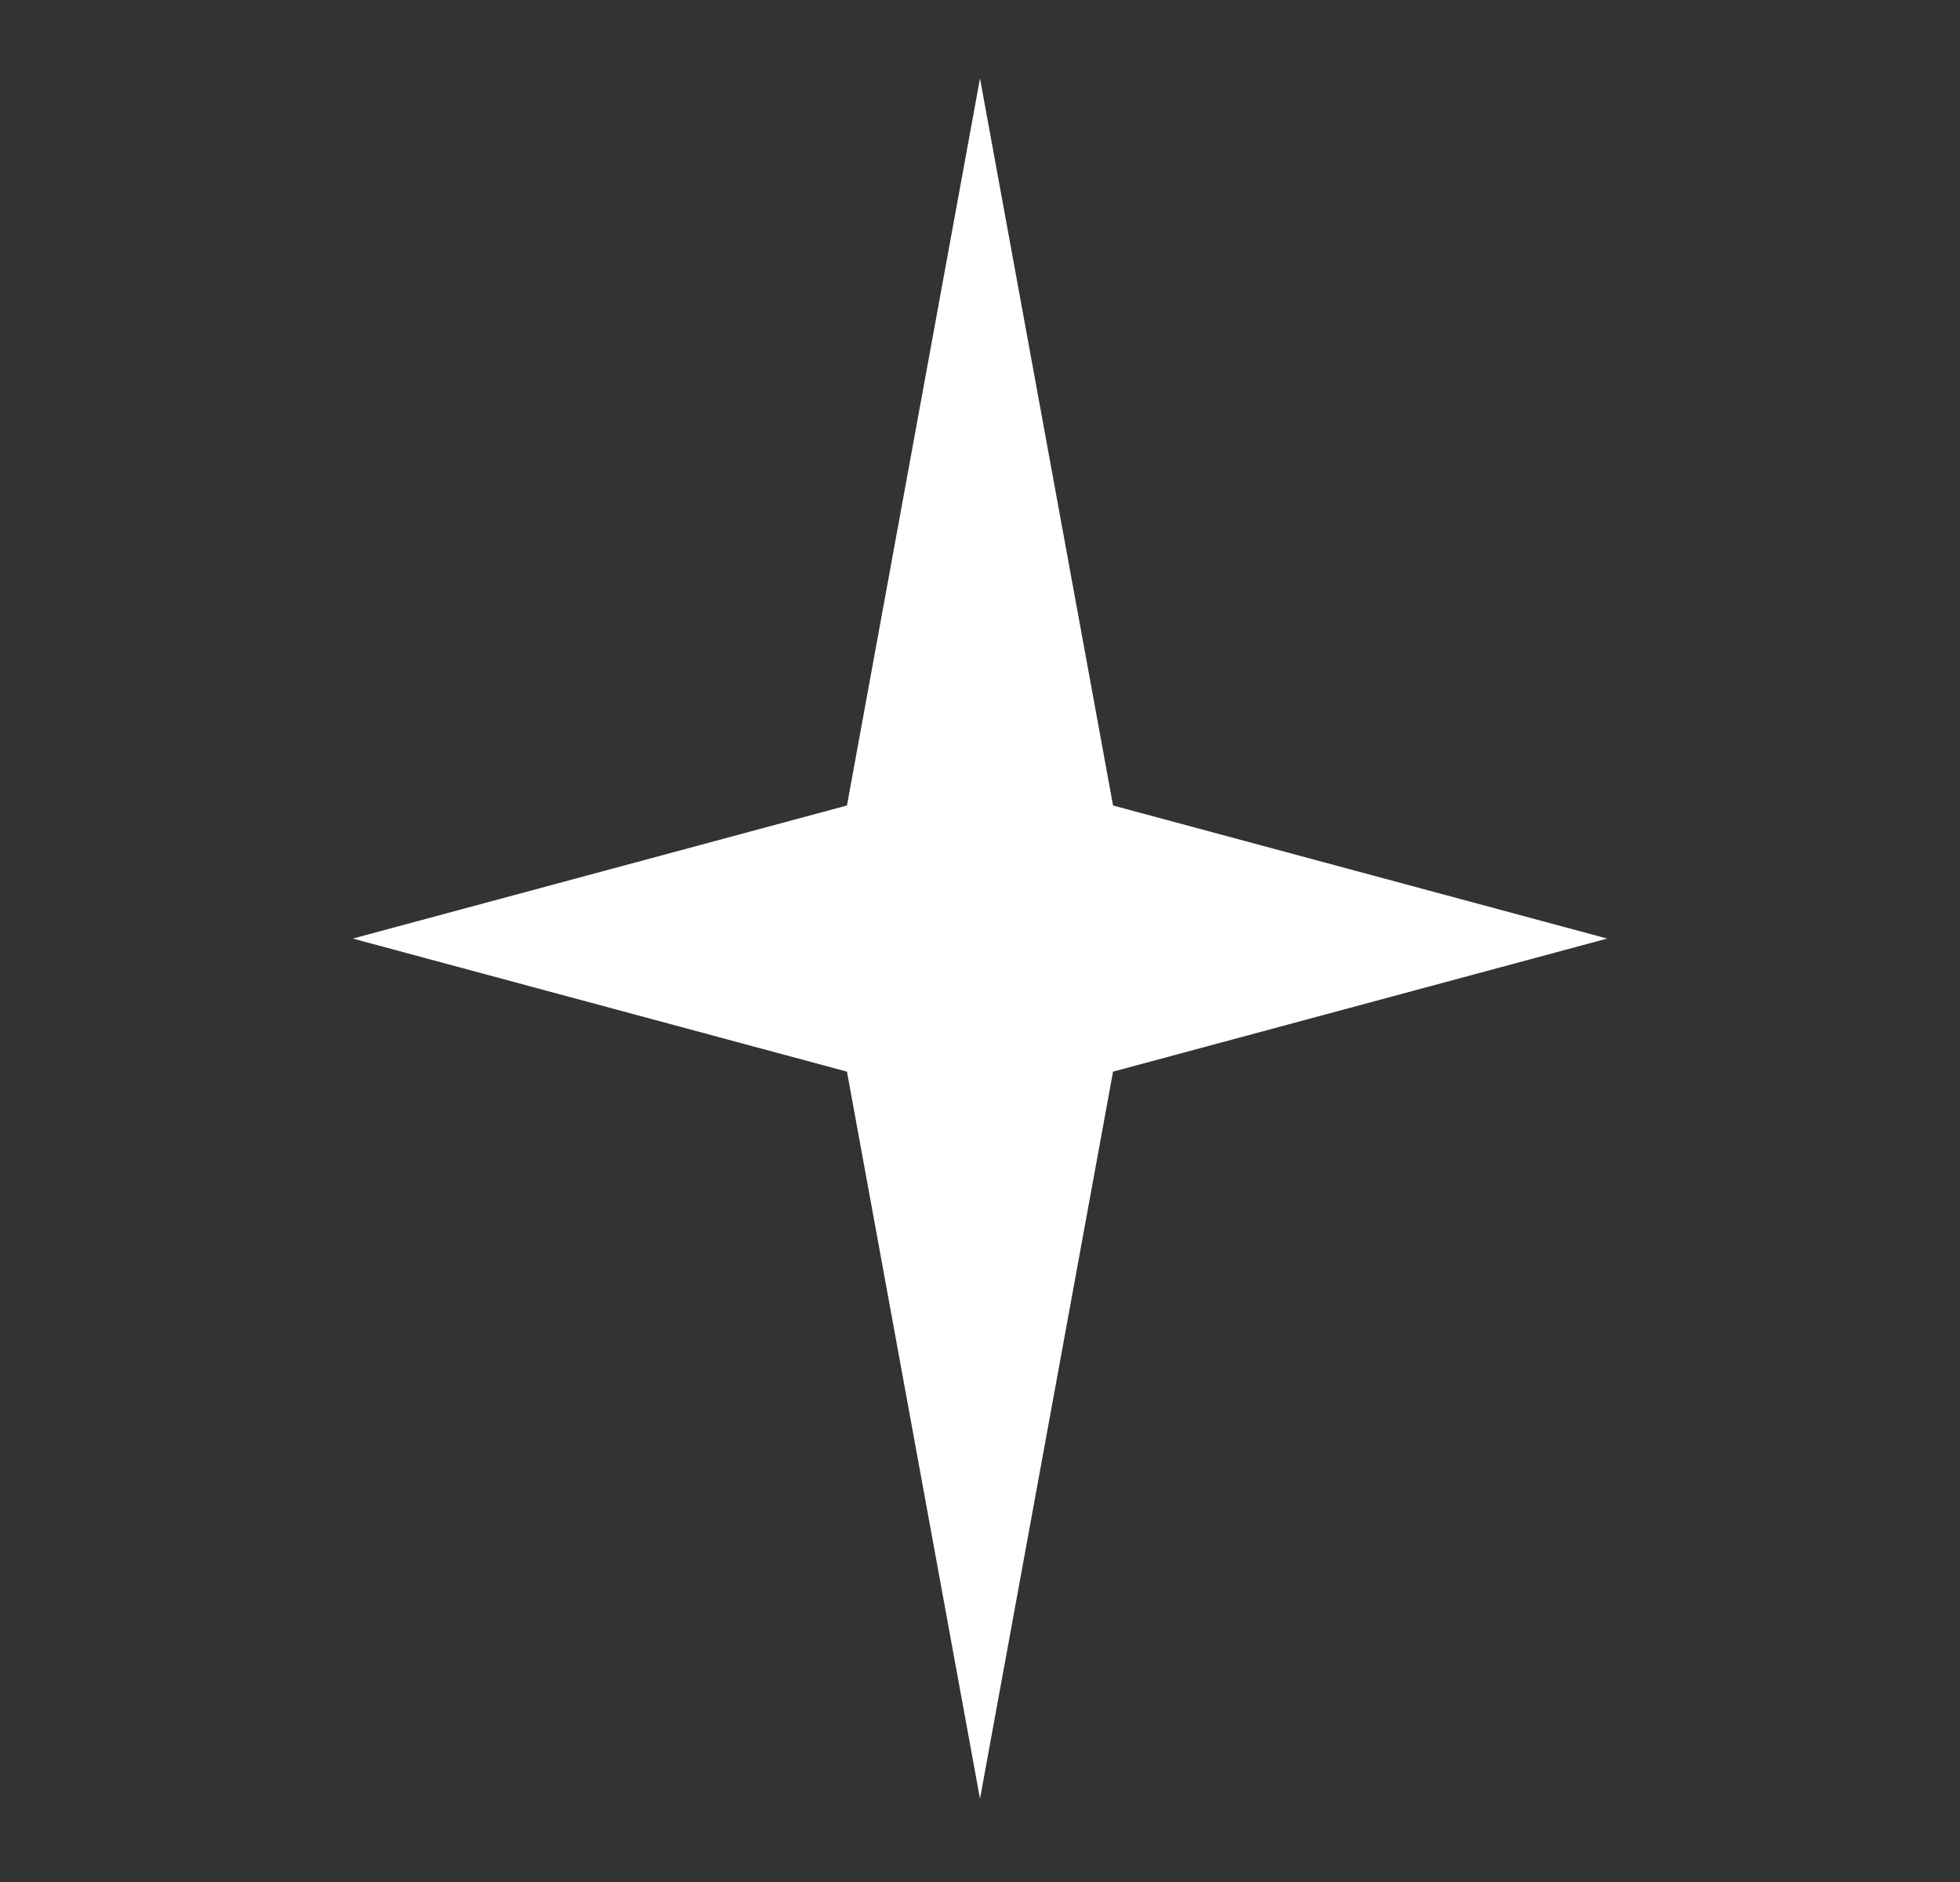
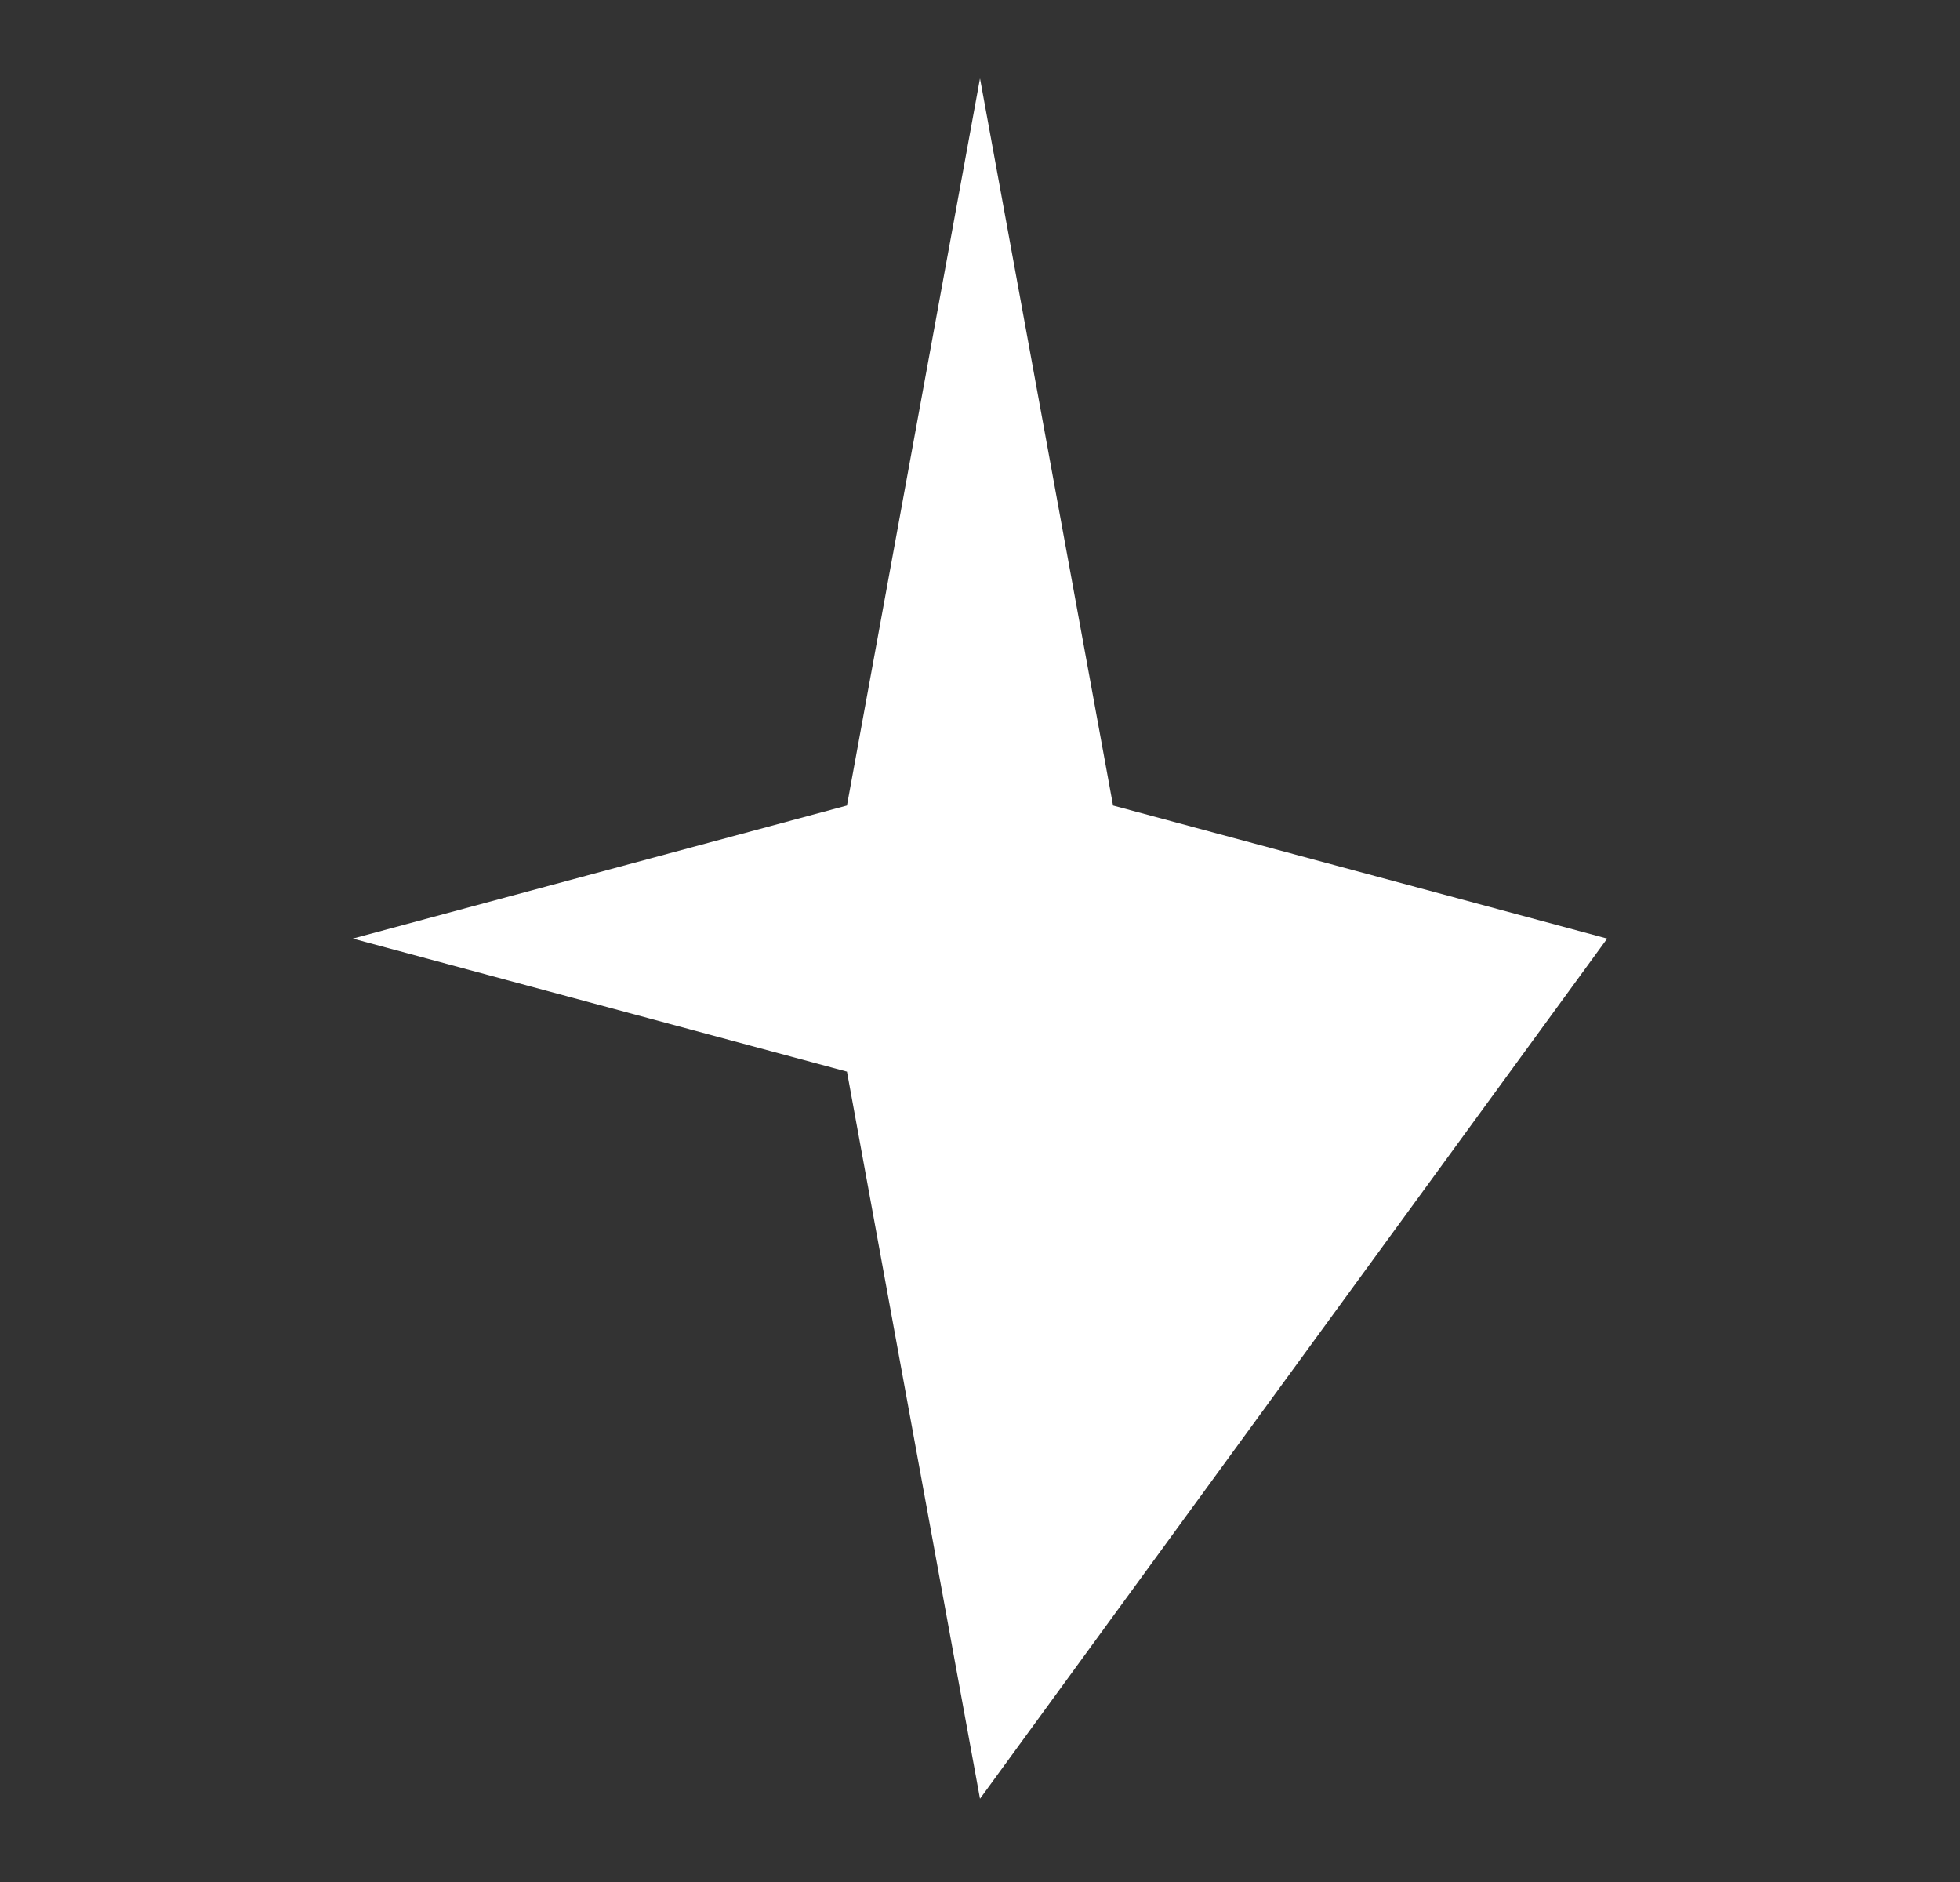
<svg xmlns="http://www.w3.org/2000/svg" width="25" height="24" viewBox="0 0 25 24" fill="none">
  <rect x="0" y="0" width="25" height="24" fill="#333333" stroke="none" />
-   <path d="M12.5 1L14.197 10.272L20.5 11.969L14.197 13.666L12.5 22.938L10.803 13.666L4.5 11.969L10.803 10.272L12.5 1Z" fill="white" />
+   <path d="M12.5 1L14.197 10.272L20.5 11.969L12.5 22.938L10.803 13.666L4.5 11.969L10.803 10.272L12.5 1Z" fill="white" />
</svg>